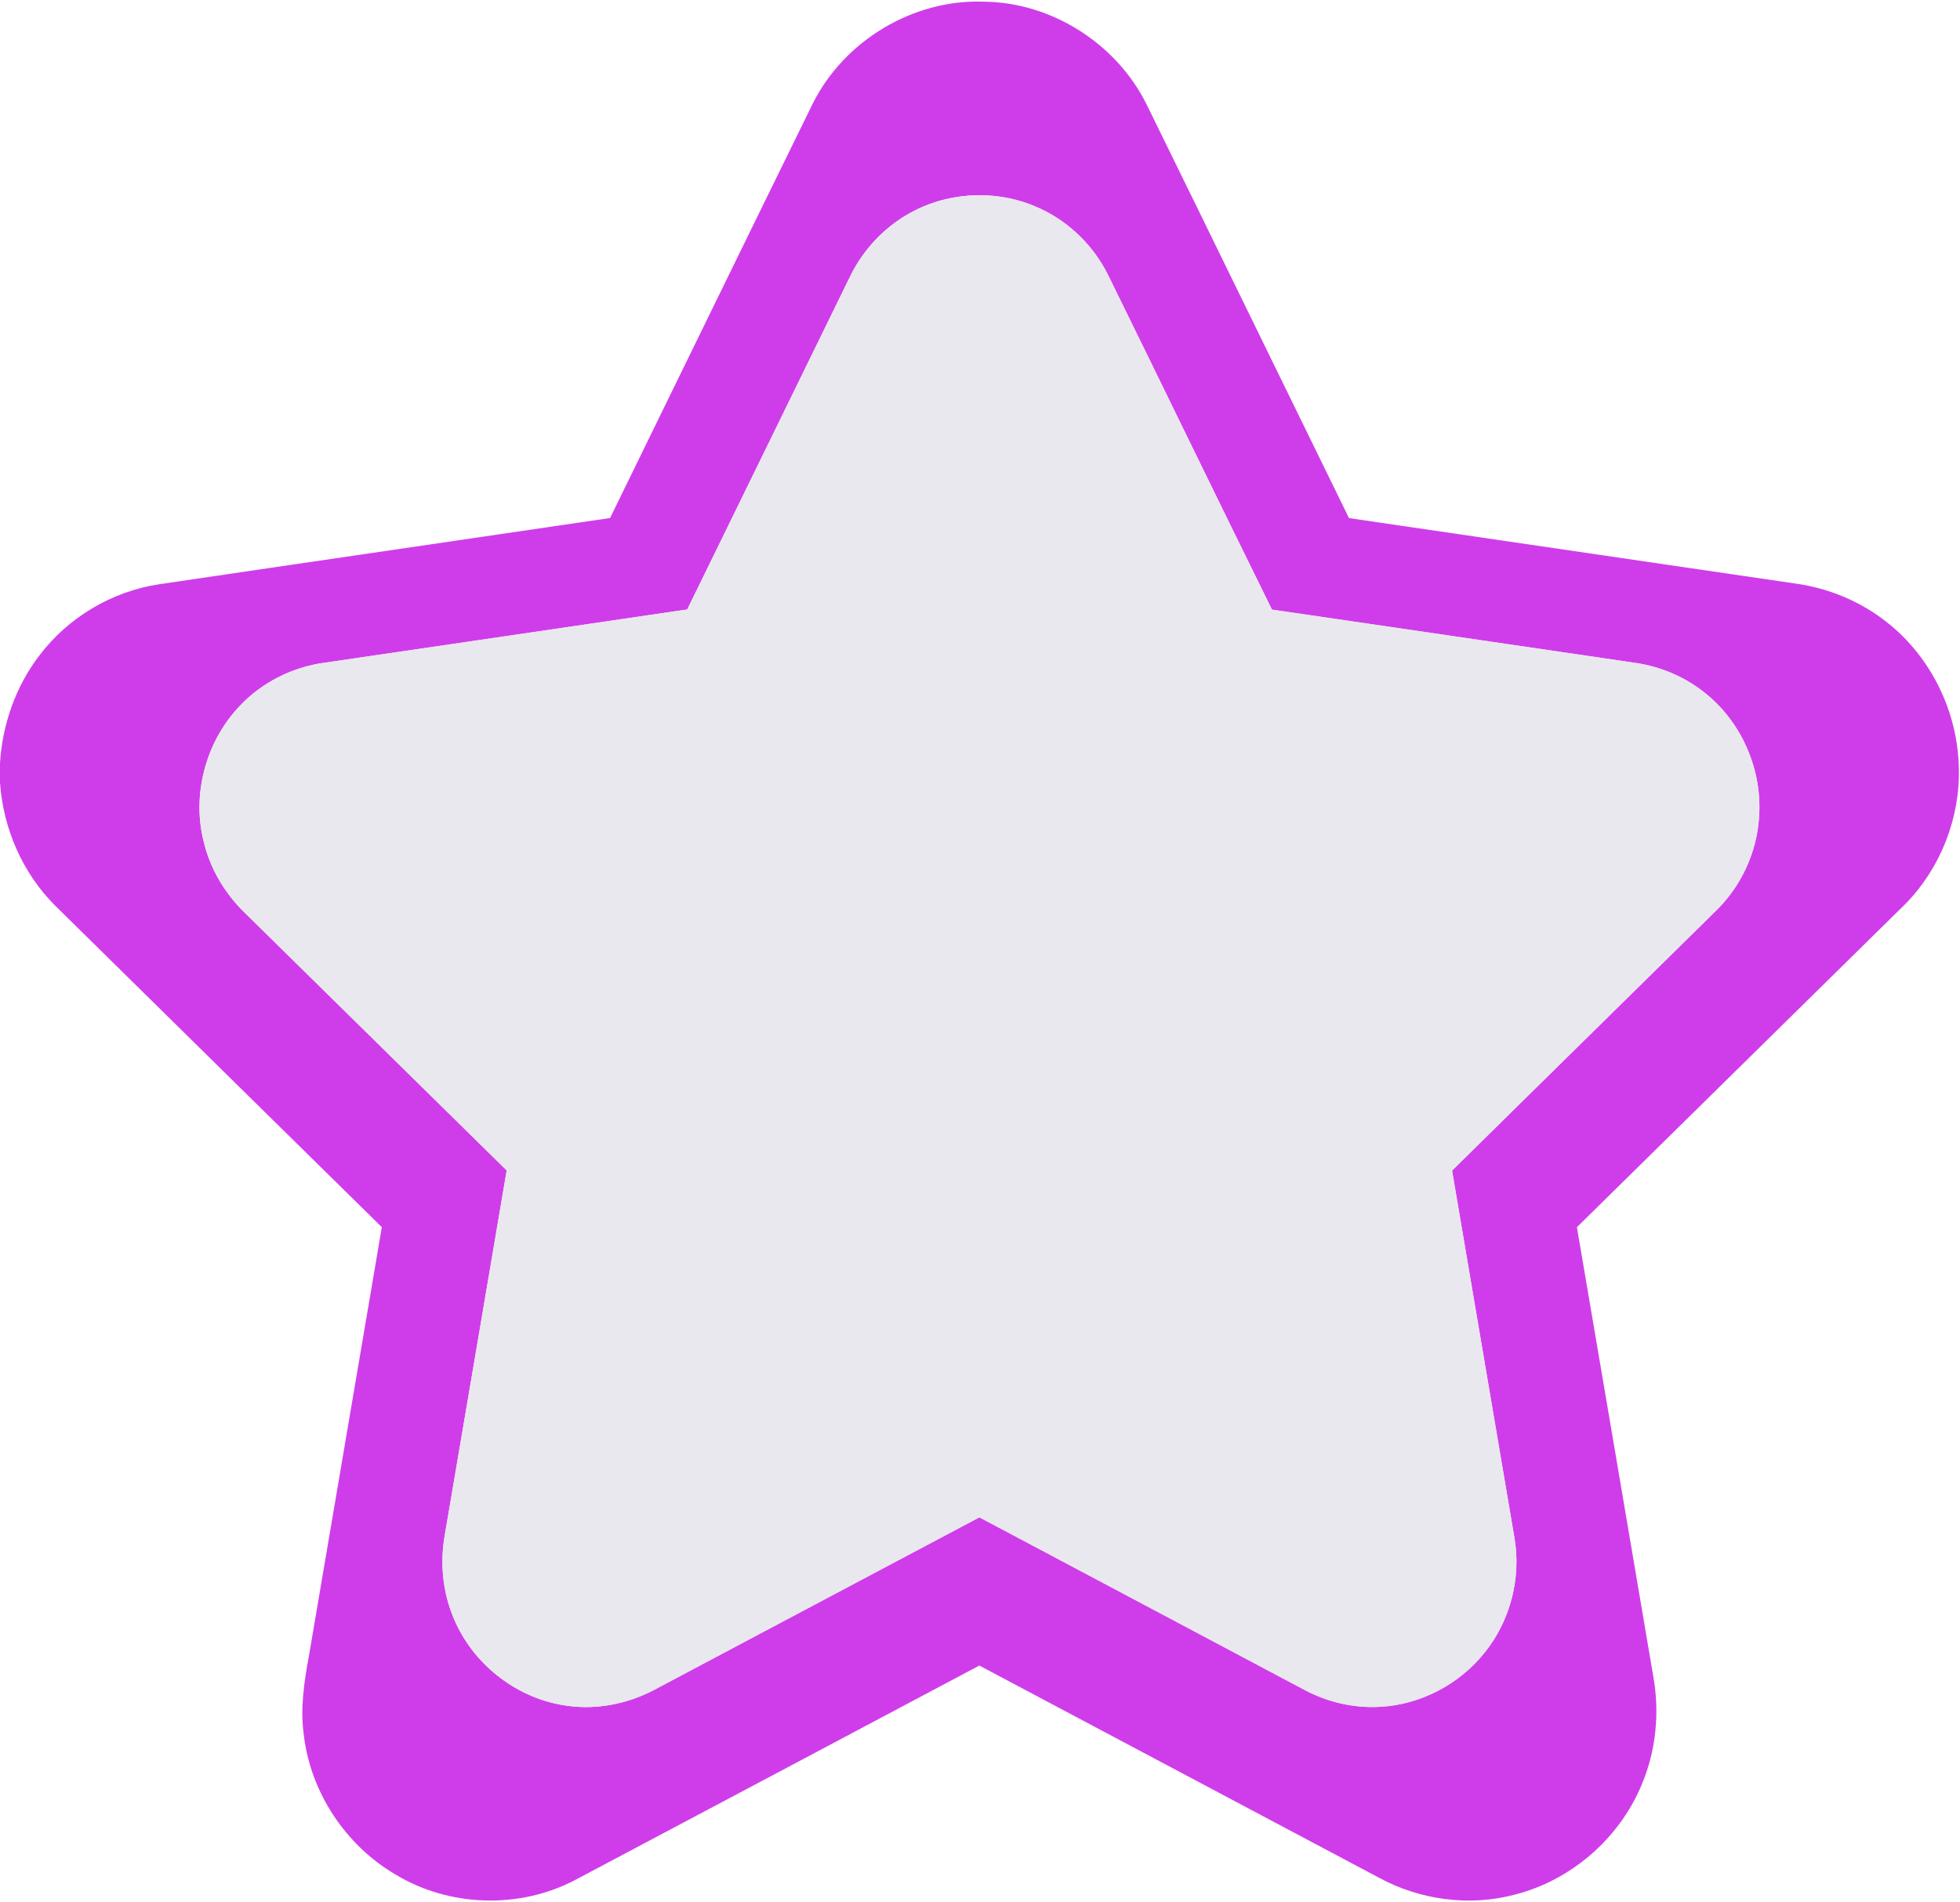
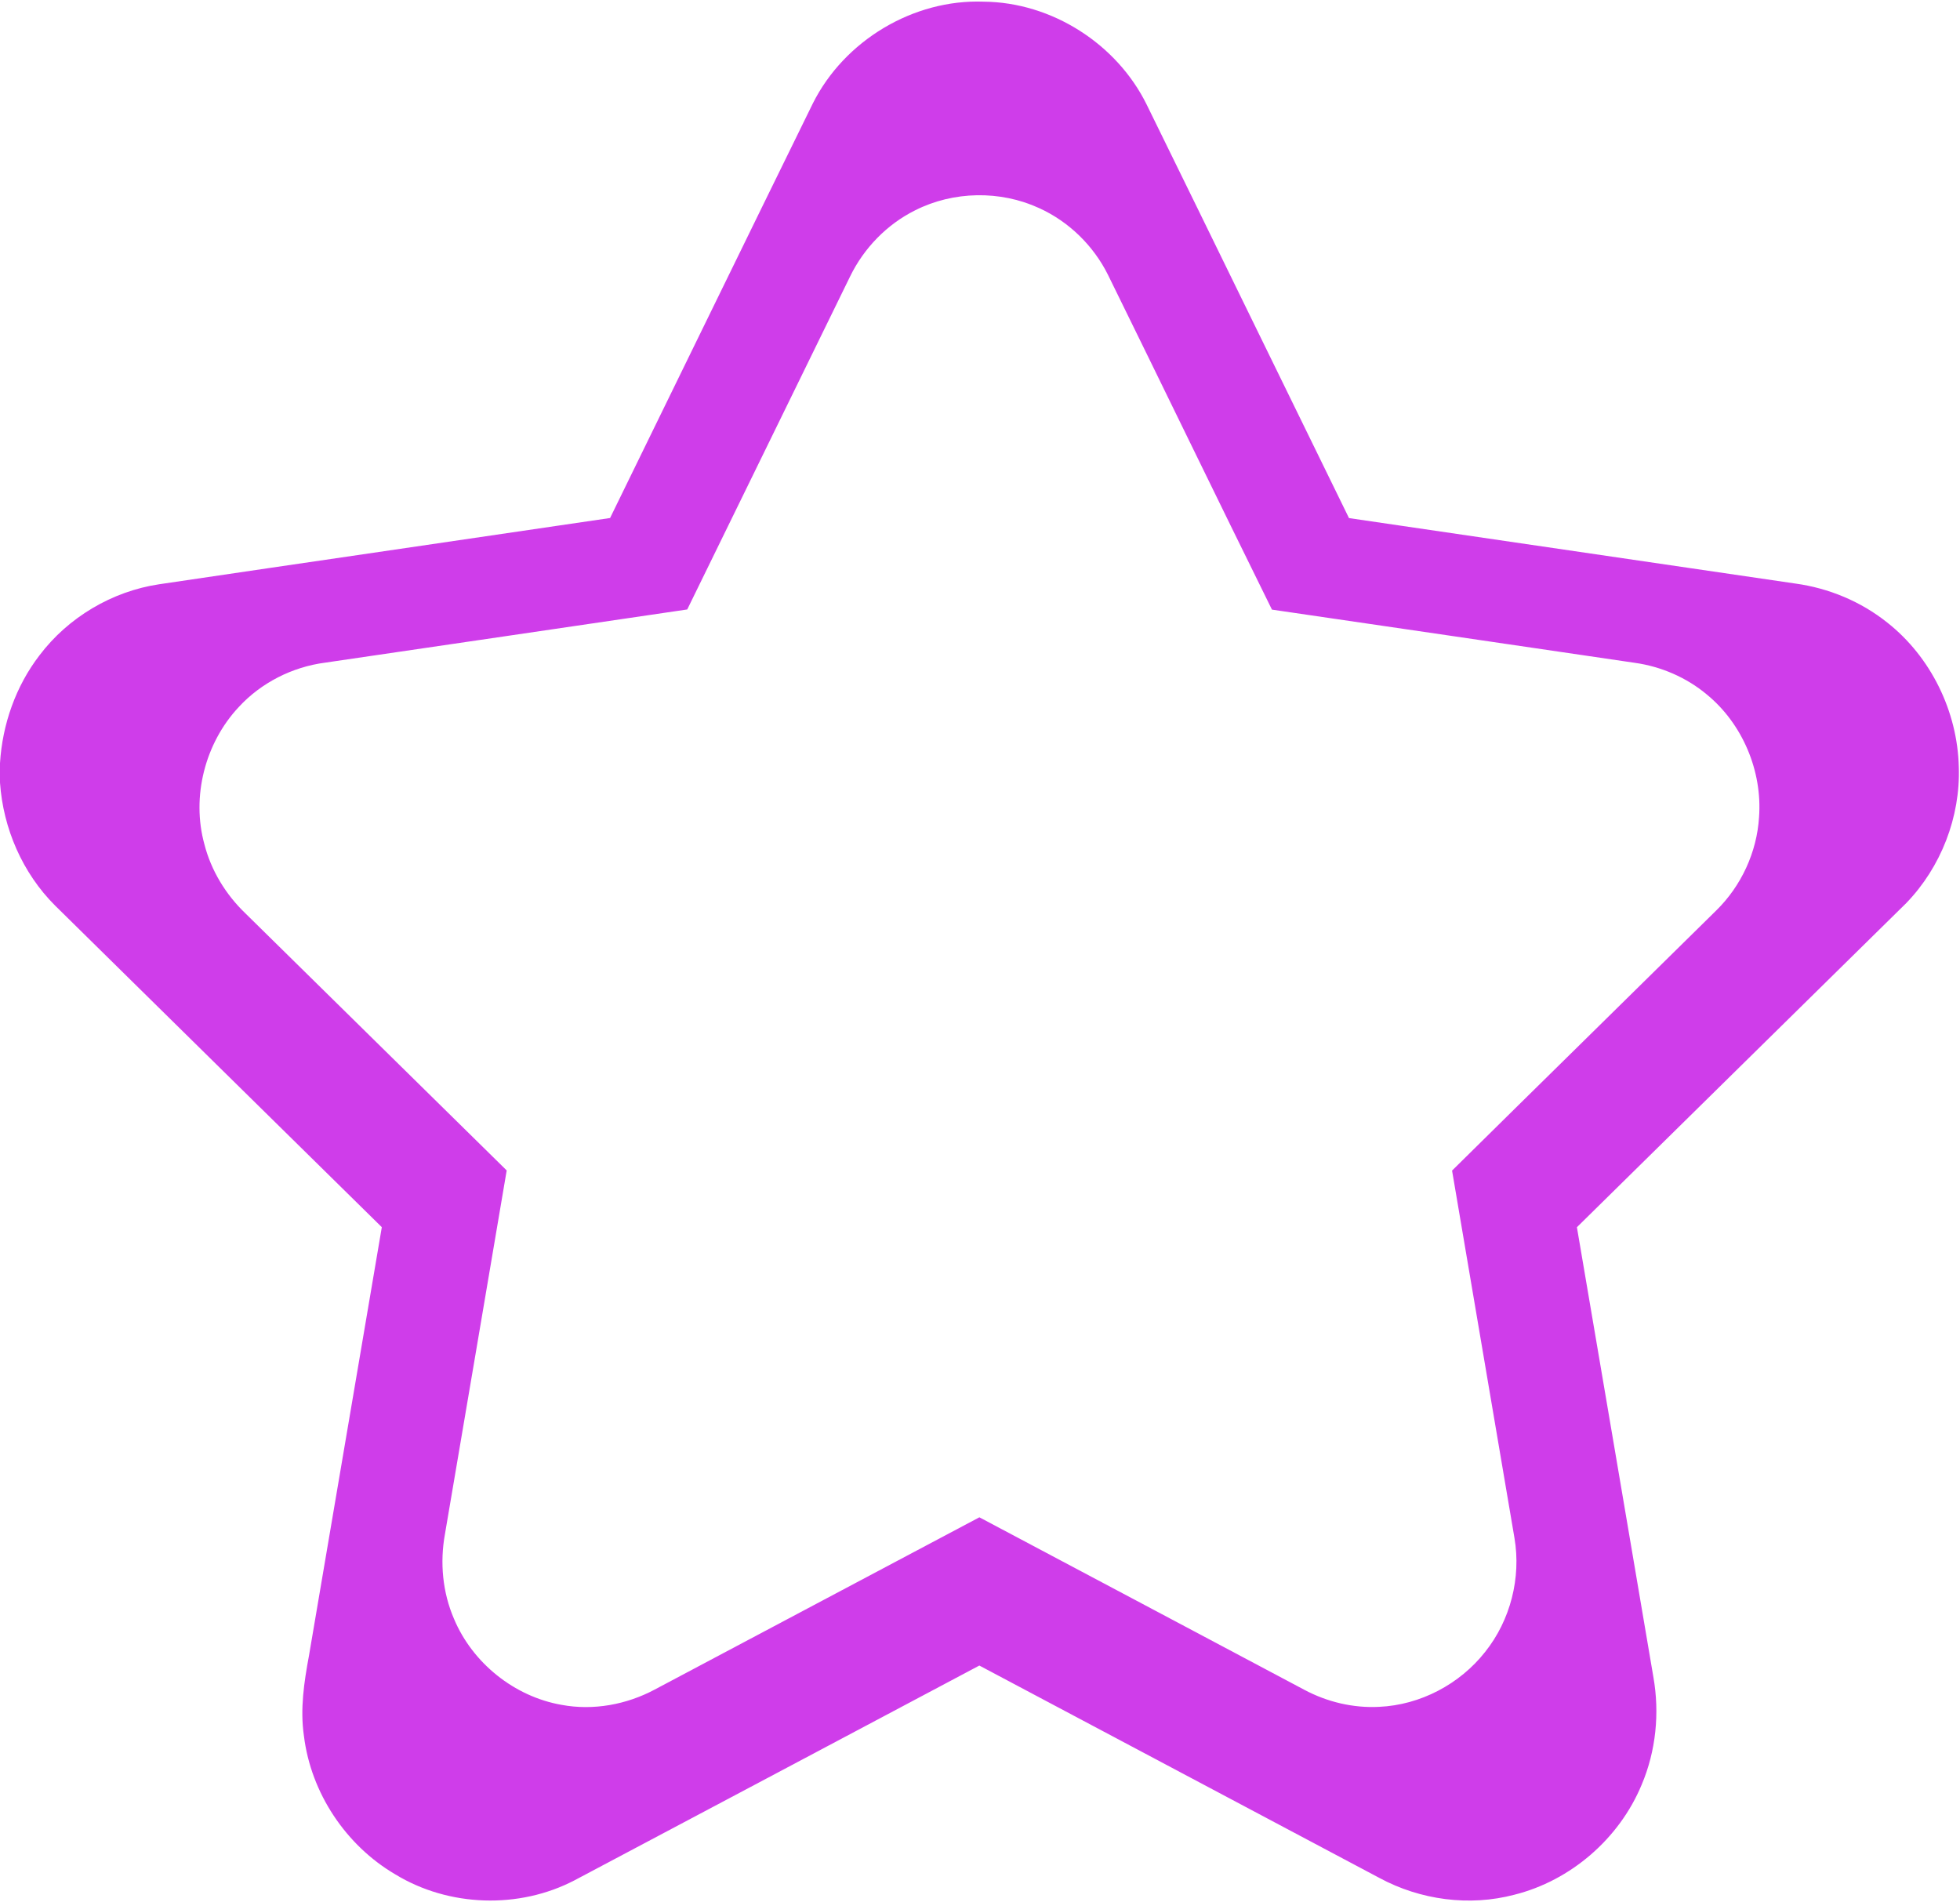
<svg xmlns="http://www.w3.org/2000/svg" width="506pt" height="491pt" viewBox="0 0 506 491" version="1.1">
  <g id="#ff651aff">
    <path fill="#cf3dea" opacity="1.00" d=" M 209.84 26.71 C 217.96 10.47 235.79 -0.25 253.97 0.43 C 271.53 0.59 288.34 11.33 296.06 27.06 C 313.51 62.60 330.83 98.20 348.26 133.75 C 386.68 139.38 425.09 145.02 463.50 150.65 C 472.11 151.83 480.41 155.28 487.21 160.71 C 498.50 169.60 505.36 183.69 505.69 198.02 C 506.12 210.92 501.09 223.87 492.12 233.15 C 463.79 261.04 435.43 288.91 407.10 316.82 C 413.69 355.52 420.28 394.22 426.84 432.93 C 428.49 442.25 427.51 452.04 423.81 460.76 C 418.05 474.64 405.52 485.51 390.93 489.15 C 379.34 492.21 366.68 490.51 356.15 484.83 C 321.71 466.56 287.28 448.25 252.83 429.98 C 217.99 448.45 183.19 466.98 148.33 485.42 C 133.99 492.90 115.88 492.31 102.07 483.90 C 89.27 476.41 80.26 462.85 78.46 448.12 C 77.45 441.21 78.50 434.25 79.76 427.46 C 86.03 390.58 92.30 353.69 98.57 316.81 C 70.47 289.12 42.31 261.49 14.22 233.78 C 5.81 225.39 0.81 213.87 0.00 202.04 L 0.00 197.02 C 0.61 187.01 4.07 177.13 10.21 169.16 C 17.61 159.38 28.92 152.66 41.05 150.84 C 79.86 145.09 118.69 139.47 157.50 133.73 C 174.95 98.05 192.34 62.36 209.84 26.71 M 236.27 54.29 C 228.97 57.92 223.01 64.07 219.45 71.40 C 205.43 100.04 191.45 128.70 177.42 157.34 C 146.27 161.95 115.11 166.48 83.95 171.07 C 75.47 172.17 67.39 176.26 61.60 182.57 C 52.93 191.85 49.38 205.69 52.77 217.97 C 54.50 224.72 58.26 230.89 63.28 235.72 C 85.80 257.86 108.29 280.02 130.81 302.16 C 125.53 333.48 120.16 364.78 114.86 396.10 C 113.54 403.39 114.25 411.08 117.20 417.91 C 121.98 429.33 132.79 438.00 144.99 440.13 C 153.15 441.65 161.75 440.07 169.04 436.17 C 196.98 421.36 224.90 406.51 252.84 391.71 C 280.83 406.54 308.78 421.41 336.75 436.25 C 342.64 439.39 349.36 440.99 356.04 440.64 C 366.65 440.17 376.86 434.79 383.41 426.46 C 389.93 418.30 392.73 407.33 390.98 397.05 C 385.63 365.43 380.24 333.82 374.87 302.20 C 397.56 279.79 420.35 257.46 443.06 235.06 C 449.52 228.74 453.57 219.99 454.12 210.96 C 455.00 199.08 449.87 186.88 440.66 179.31 C 435.38 174.89 428.82 172.06 422.02 171.11 C 390.80 166.53 359.59 161.93 328.37 157.38 C 314.17 128.61 300.19 99.73 286.03 70.93 C 282.28 63.41 275.94 57.21 268.28 53.73 C 258.24 49.10 246.13 49.31 236.27 54.29 Z" />
  </g>
  <g id="#fff4e5ff">
-     <path fill="#e9e8ee" opacity="1.00" d=" M 236.27 54.29 C 246.13 49.31 258.24 49.10 268.28 53.73 C 275.94 57.21 282.28 63.41 286.03 70.93 C 300.19 99.73 314.17 128.61 328.37 157.38 C 359.59 161.93 390.80 166.53 422.02 171.11 C 428.82 172.06 435.38 174.89 440.66 179.31 C 449.87 186.88 455.00 199.08 454.12 210.96 C 453.57 219.99 449.52 228.74 443.06 235.06 C 420.35 257.46 397.56 279.79 374.87 302.20 C 380.24 333.82 385.63 365.43 390.98 397.05 C 392.73 407.33 389.93 418.30 383.41 426.46 C 376.86 434.79 366.65 440.17 356.04 440.64 C 349.36 440.99 342.64 439.39 336.75 436.25 C 308.78 421.41 280.83 406.54 252.84 391.71 C 224.90 406.51 196.98 421.36 169.04 436.17 C 161.75 440.07 153.15 441.65 144.99 440.13 C 132.79 438.00 121.98 429.33 117.20 417.91 C 114.25 411.08 113.54 403.39 114.86 396.10 C 120.16 364.78 125.53 333.48 130.81 302.16 C 108.29 280.02 85.80 257.86 63.28 235.72 C 58.26 230.89 54.50 224.72 52.77 217.97 C 49.38 205.69 52.93 191.85 61.60 182.57 C 67.39 176.26 75.47 172.17 83.95 171.07 C 115.11 166.48 146.27 161.95 177.42 157.34 C 191.45 128.70 205.43 100.04 219.45 71.40 C 223.01 64.07 228.97 57.92 236.27 54.29 Z" />
-   </g>
+     </g>
</svg>